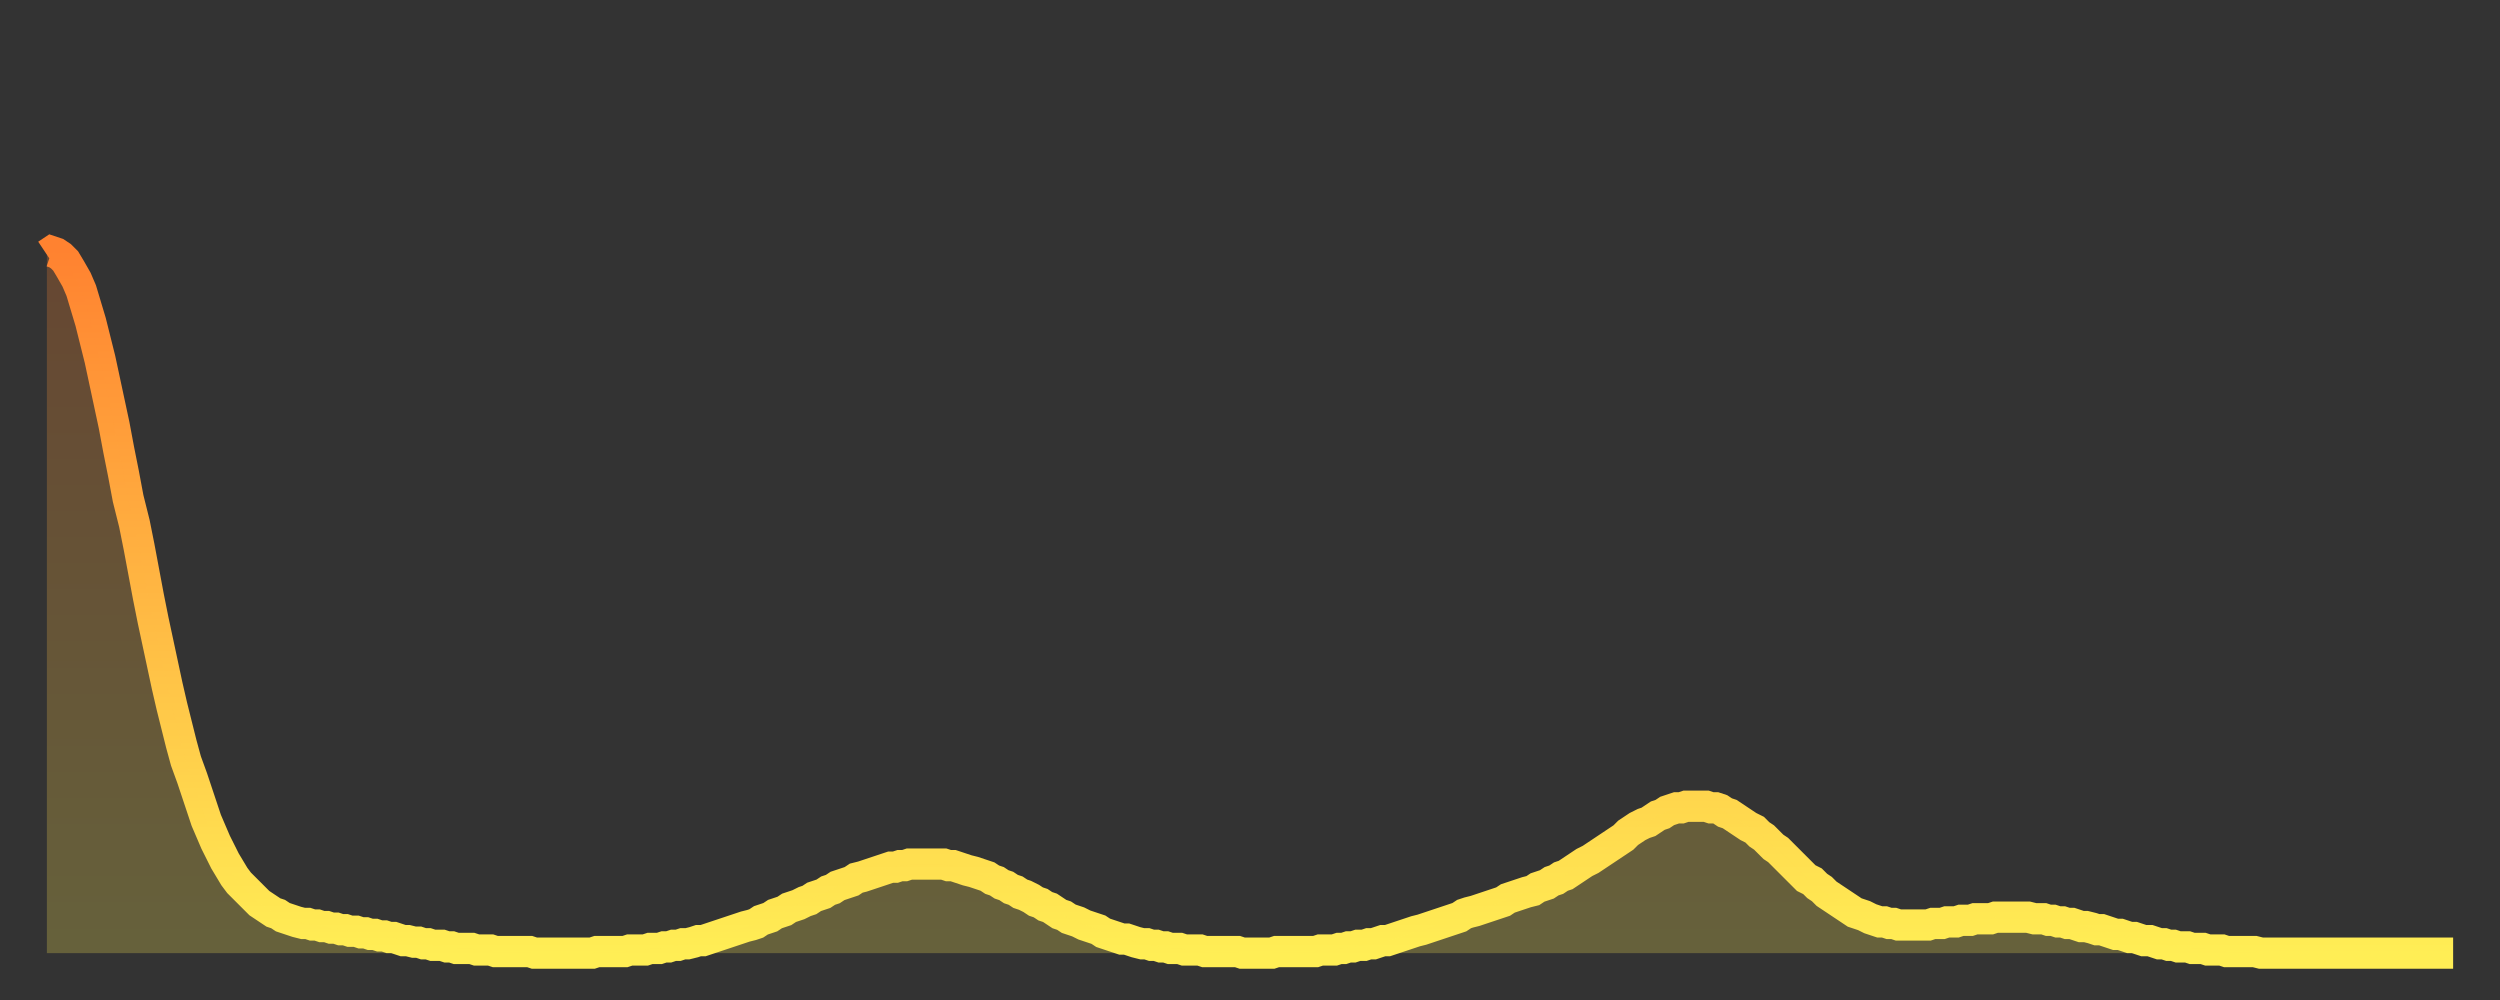
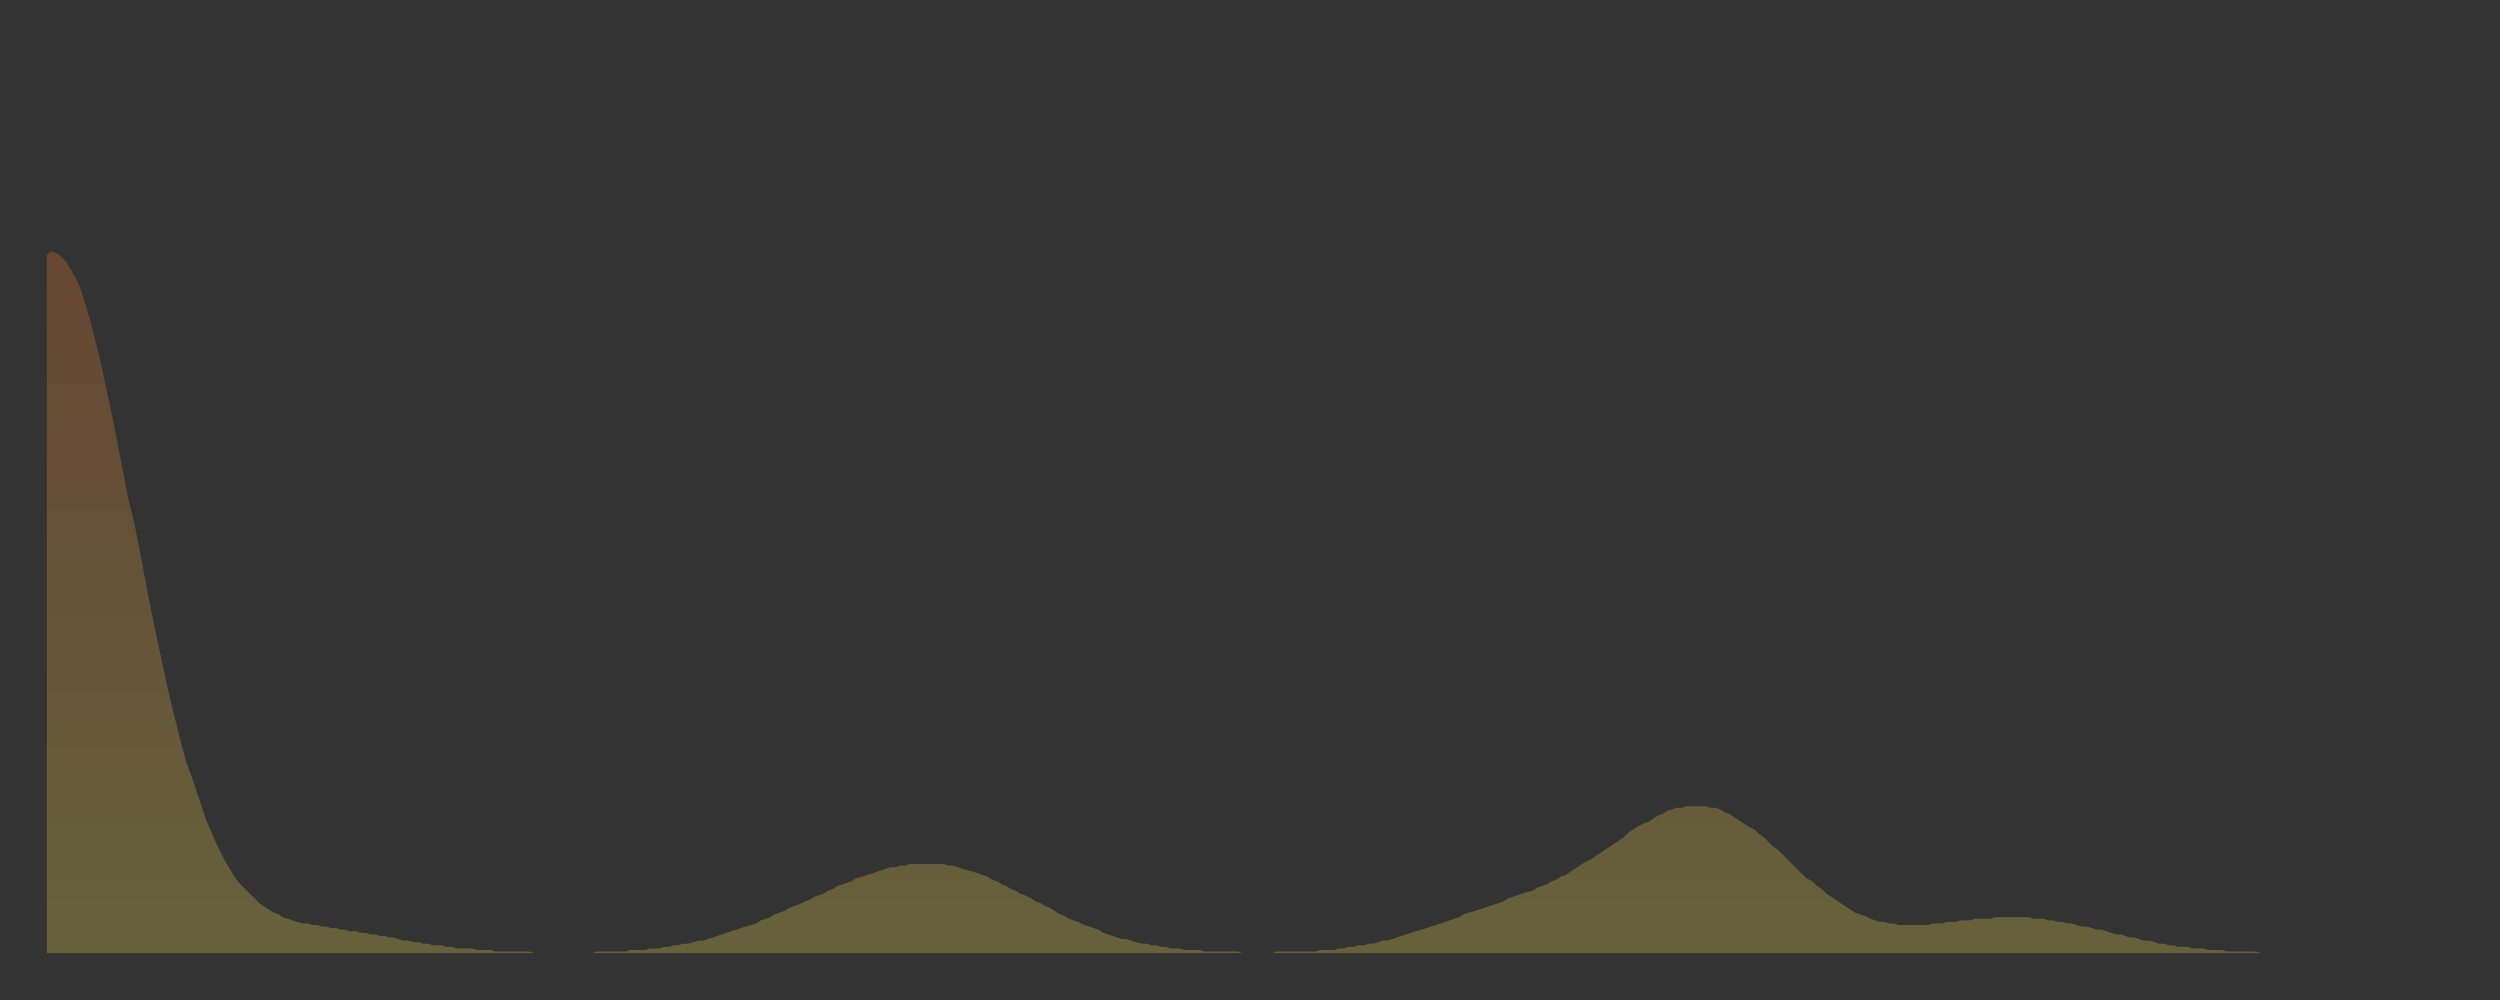
<svg xmlns="http://www.w3.org/2000/svg" baseProfile="full" height="64" version="1.1" width="160">
  <rect width="100%" height="100%" fill="#333333" stroke="none" />
  <defs>
    <linearGradient id="id2121966" x1="0" x2="0" y1="0" y2="1">
      <stop offset="0%" stop-color="#ff8230" />
      <stop offset="50%" stop-color="#ffb843" />
      <stop offset="100%" stop-color="#ffee55" />
    </linearGradient>
  </defs>
  <g transform="translate(3,3)">
    <g>
-       <path d="M 0.0 13.3 0.3 13.1 0.6 13.2 0.9 13.4 1.2 13.7 1.5 14.2 1.9 14.9 2.2 15.6 2.5 16.6 2.8 17.6 3.1 18.8 3.4 20.0 3.7 21.4 4.0 22.8 4.3 24.2 4.6 25.8 4.9 27.3 5.2 28.9 5.6 30.5 5.9 32.0 6.2 33.6 6.5 35.2 6.8 36.7 7.1 38.1 7.4 39.5 7.7 40.9 8.0 42.2 8.3 43.4 8.6 44.6 8.9 45.7 9.3 46.8 9.6 47.7 9.9 48.6 10.2 49.5 10.5 50.2 10.8 50.9 11.1 51.5 11.4 52.1 11.7 52.6 12.0 53.1 12.3 53.5 12.7 53.9 13.0 54.2 13.3 54.5 13.6 54.8 13.9 55.0 14.2 55.2 14.5 55.4 14.8 55.5 15.1 55.7 15.4 55.8 15.7 55.9 16.0 56.0 16.4 56.1 16.7 56.1 17.0 56.2 17.3 56.2 17.6 56.3 17.9 56.3 18.2 56.4 18.5 56.4 18.8 56.5 19.1 56.5 19.4 56.6 19.8 56.6 20.1 56.7 20.4 56.7 20.7 56.8 21.0 56.8 21.3 56.9 21.6 56.9 21.9 57.0 22.2 57.0 22.5 57.1 22.8 57.2 23.1 57.2 23.5 57.3 23.8 57.3 24.1 57.4 24.4 57.4 24.7 57.5 25.0 57.5 25.3 57.5 25.6 57.6 25.9 57.6 26.2 57.7 26.5 57.7 26.8 57.7 27.2 57.7 27.5 57.8 27.8 57.8 28.1 57.8 28.4 57.8 28.7 57.9 29.0 57.9 29.3 57.9 29.6 57.9 29.9 57.9 30.2 57.9 30.6 57.9 30.9 57.9 31.2 58.0 31.5 58.0 31.8 58.0 32.1 58.0 32.4 58.0 32.7 58.0 33.0 58.0 33.3 58.0 33.6 58.0 33.9 58.0 34.3 58.0 34.6 58.0 34.9 58.0 35.2 57.9 35.5 57.9 35.8 57.9 36.1 57.9 36.4 57.9 36.7 57.9 37.0 57.9 37.3 57.8 37.7 57.8 38.0 57.8 38.3 57.8 38.6 57.7 38.9 57.7 39.2 57.7 39.5 57.6 39.8 57.6 40.1 57.5 40.4 57.5 40.7 57.4 41.0 57.4 41.4 57.3 41.7 57.2 42.0 57.2 42.3 57.1 42.6 57.0 42.9 56.9 43.2 56.8 43.5 56.7 43.8 56.6 44.1 56.5 44.4 56.4 44.7 56.3 45.1 56.2 45.4 56.1 45.7 55.9 46.0 55.8 46.3 55.7 46.6 55.5 46.9 55.4 47.2 55.3 47.5 55.1 47.8 55.0 48.1 54.9 48.5 54.7 48.8 54.6 49.1 54.4 49.4 54.3 49.7 54.2 50.0 54.0 50.3 53.9 50.6 53.7 50.9 53.6 51.2 53.5 51.5 53.4 51.8 53.2 52.2 53.1 52.5 53.0 52.8 52.9 53.1 52.8 53.4 52.7 53.7 52.6 54.0 52.5 54.3 52.5 54.6 52.4 54.9 52.4 55.2 52.3 55.6 52.3 55.9 52.3 56.2 52.3 56.5 52.3 56.8 52.3 57.1 52.3 57.4 52.3 57.7 52.4 58.0 52.4 58.3 52.5 58.6 52.6 58.9 52.7 59.3 52.8 59.6 52.9 59.9 53.0 60.2 53.1 60.5 53.3 60.8 53.4 61.1 53.6 61.4 53.7 61.7 53.9 62.0 54.0 62.3 54.2 62.6 54.3 63.0 54.5 63.3 54.7 63.6 54.8 63.9 55.0 64.2 55.1 64.5 55.3 64.8 55.5 65.1 55.6 65.4 55.8 65.7 55.9 66.0 56.0 66.4 56.2 66.7 56.3 67.0 56.4 67.3 56.5 67.6 56.7 67.9 56.8 68.2 56.9 68.5 57.0 68.8 57.1 69.1 57.1 69.4 57.2 69.7 57.3 70.1 57.4 70.4 57.4 70.7 57.5 71.0 57.5 71.3 57.6 71.6 57.6 71.9 57.7 72.2 57.7 72.5 57.7 72.8 57.8 73.1 57.8 73.5 57.8 73.8 57.8 74.1 57.9 74.4 57.9 74.7 57.9 75.0 57.9 75.3 57.9 75.6 57.9 75.9 57.9 76.2 57.9 76.5 58.0 76.8 58.0 77.2 58.0 77.5 58.0 77.8 58.0 78.1 58.0 78.4 58.0 78.7 57.9 79.0 57.9 79.3 57.9 79.6 57.9 79.9 57.9 80.2 57.9 80.5 57.9 80.9 57.9 81.2 57.9 81.5 57.8 81.8 57.8 82.1 57.8 82.4 57.8 82.7 57.7 83.0 57.7 83.3 57.6 83.6 57.6 83.9 57.5 84.3 57.5 84.6 57.4 84.9 57.4 85.2 57.3 85.5 57.2 85.8 57.2 86.1 57.1 86.4 57.0 86.7 56.9 87.0 56.8 87.3 56.7 87.6 56.6 88.0 56.5 88.3 56.4 88.6 56.3 88.9 56.2 89.2 56.1 89.5 56.0 89.8 55.9 90.1 55.8 90.4 55.7 90.7 55.5 91.0 55.4 91.4 55.3 91.7 55.2 92.0 55.1 92.3 55.0 92.6 54.9 92.9 54.8 93.2 54.7 93.5 54.5 93.8 54.4 94.1 54.3 94.4 54.2 94.7 54.1 95.1 54.0 95.4 53.8 95.7 53.7 96.0 53.6 96.3 53.4 96.6 53.3 96.9 53.1 97.2 53.0 97.5 52.8 97.8 52.6 98.1 52.4 98.4 52.2 98.8 52.0 99.1 51.8 99.4 51.6 99.7 51.4 100.0 51.2 100.3 51.0 100.6 50.8 100.9 50.6 101.2 50.3 101.5 50.1 101.8 49.9 102.2 49.7 102.5 49.6 102.8 49.4 103.1 49.2 103.4 49.1 103.7 48.9 104.0 48.8 104.3 48.7 104.6 48.7 104.9 48.6 105.2 48.6 105.5 48.6 105.9 48.6 106.2 48.6 106.5 48.7 106.8 48.7 107.1 48.8 107.4 49.0 107.7 49.1 108.0 49.3 108.3 49.5 108.6 49.7 108.9 49.9 109.3 50.1 109.6 50.4 109.9 50.6 110.2 50.9 110.5 51.2 110.8 51.4 111.1 51.7 111.4 52.0 111.7 52.3 112.0 52.6 112.3 52.9 112.6 53.2 113.0 53.4 113.3 53.7 113.6 53.9 113.9 54.2 114.2 54.4 114.5 54.6 114.8 54.8 115.1 55.0 115.4 55.2 115.7 55.4 116.0 55.5 116.3 55.6 116.7 55.8 117.0 55.9 117.3 56.0 117.6 56.0 117.9 56.1 118.2 56.1 118.5 56.2 118.8 56.2 119.1 56.2 119.4 56.2 119.7 56.2 120.1 56.2 120.4 56.2 120.7 56.1 121.0 56.1 121.3 56.1 121.6 56.0 121.9 56.0 122.2 56.0 122.5 55.9 122.8 55.9 123.1 55.9 123.4 55.8 123.8 55.8 124.1 55.8 124.4 55.8 124.7 55.7 125.0 55.7 125.3 55.7 125.6 55.7 125.9 55.7 126.2 55.7 126.5 55.7 126.8 55.7 127.2 55.8 127.5 55.8 127.8 55.8 128.1 55.9 128.4 55.9 128.7 56.0 129.0 56.0 129.3 56.1 129.6 56.1 129.9 56.2 130.2 56.3 130.5 56.3 130.9 56.4 131.2 56.5 131.5 56.5 131.8 56.6 132.1 56.7 132.4 56.8 132.7 56.8 133.0 56.9 133.3 57.0 133.6 57.0 133.9 57.1 134.2 57.2 134.6 57.2 134.9 57.3 135.2 57.4 135.5 57.4 135.8 57.5 136.1 57.5 136.4 57.6 136.7 57.6 137.0 57.6 137.3 57.7 137.6 57.7 138.0 57.7 138.3 57.8 138.6 57.8 138.9 57.8 139.2 57.8 139.5 57.9 139.8 57.9 140.1 57.9 140.4 57.9 140.7 57.9 141.0 57.9 141.3 57.9 141.7 58.0 142.0 58.0 142.3 58.0 142.6 58.0 142.9 58.0 143.2 58.0 143.5 58.0 143.8 58.0 144.1 58.0 144.4 58.0 144.7 58.0 145.1 58.0 145.4 58.0 145.7 58.0 146.0 58.0 146.3 58.0 146.6 58.0 146.9 58.0 147.2 58.0 147.5 58.0 147.8 58.0 148.1 58.0 148.4 58.0 148.8 58.0 149.1 58.0 149.4 58.0 149.7 58.0 150.0 58.0 150.3 58.0 150.6 58.0 150.9 58.0 151.2 58.0 151.5 58.0 151.8 58.0 152.1 58.0 152.5 58.0 152.8 58.0 153.1 58.0 153.4 58.0 153.7 58.0 154.0 58.0" fill="none" id="graph-curve" opacity="1" stroke="url(#id2121966)" stroke-width="2" />
      <path d="M 0 58 L 0.0 13.3 0.3 13.1 0.6 13.2 0.9 13.4 1.2 13.7 1.5 14.2 1.9 14.9 2.2 15.6 2.5 16.6 2.8 17.6 3.1 18.8 3.4 20.0 3.7 21.4 4.0 22.8 4.3 24.2 4.6 25.8 4.9 27.3 5.2 28.9 5.6 30.5 5.9 32.0 6.2 33.6 6.5 35.2 6.8 36.7 7.1 38.1 7.4 39.5 7.7 40.9 8.0 42.2 8.3 43.4 8.6 44.6 8.9 45.7 9.3 46.8 9.6 47.7 9.9 48.6 10.2 49.5 10.5 50.2 10.8 50.9 11.1 51.5 11.4 52.1 11.7 52.6 12.0 53.1 12.3 53.5 12.7 53.9 13.0 54.2 13.3 54.5 13.6 54.8 13.9 55.0 14.2 55.2 14.5 55.4 14.8 55.5 15.1 55.7 15.4 55.8 15.7 55.9 16.0 56.0 16.4 56.1 16.7 56.1 17.0 56.2 17.3 56.2 17.6 56.3 17.9 56.3 18.2 56.4 18.5 56.4 18.8 56.5 19.1 56.5 19.4 56.6 19.8 56.6 20.1 56.7 20.4 56.7 20.7 56.8 21.0 56.8 21.3 56.9 21.6 56.9 21.9 57.0 22.2 57.0 22.5 57.1 22.8 57.2 23.1 57.2 23.5 57.3 23.8 57.3 24.1 57.4 24.4 57.4 24.7 57.5 25.0 57.5 25.3 57.5 25.6 57.6 25.9 57.6 26.2 57.7 26.5 57.7 26.8 57.7 27.2 57.7 27.5 57.8 27.8 57.8 28.1 57.8 28.4 57.8 28.7 57.9 29.0 57.9 29.3 57.9 29.6 57.9 29.9 57.9 30.2 57.9 30.6 57.9 30.9 57.9 31.2 58.0 31.5 58.0 31.8 58.0 32.1 58.0 32.4 58.0 32.7 58.0 33.0 58.0 33.3 58.0 33.6 58.0 33.9 58.0 34.3 58.0 34.6 58.0 34.9 58.0 35.2 57.9 35.5 57.9 35.8 57.9 36.1 57.9 36.4 57.9 36.7 57.9 37.0 57.9 37.3 57.8 37.7 57.8 38.0 57.8 38.3 57.8 38.6 57.7 38.9 57.7 39.2 57.7 39.5 57.6 39.8 57.6 40.1 57.5 40.4 57.5 40.7 57.4 41.0 57.4 41.4 57.3 41.7 57.2 42.0 57.2 42.3 57.1 42.6 57.0 42.9 56.9 43.2 56.8 43.5 56.7 43.8 56.6 44.1 56.5 44.4 56.4 44.7 56.3 45.1 56.2 45.4 56.1 45.7 55.9 46.0 55.8 46.3 55.7 46.6 55.5 46.9 55.4 47.2 55.3 47.5 55.1 47.8 55.0 48.1 54.9 48.5 54.7 48.8 54.6 49.1 54.4 49.4 54.3 49.7 54.2 50.0 54.0 50.3 53.9 50.6 53.7 50.9 53.6 51.2 53.5 51.5 53.4 51.8 53.2 52.2 53.1 52.5 53.0 52.8 52.9 53.1 52.8 53.4 52.7 53.7 52.6 54.0 52.5 54.3 52.5 54.6 52.4 54.9 52.4 55.2 52.3 55.6 52.3 55.9 52.3 56.2 52.3 56.5 52.3 56.8 52.3 57.1 52.3 57.4 52.3 57.7 52.4 58.0 52.4 58.3 52.5 58.6 52.6 58.9 52.7 59.3 52.8 59.6 52.9 59.9 53.0 60.2 53.1 60.5 53.3 60.8 53.4 61.1 53.6 61.4 53.7 61.7 53.9 62.0 54.0 62.3 54.2 62.6 54.3 63.0 54.5 63.3 54.7 63.6 54.8 63.9 55.0 64.2 55.1 64.5 55.3 64.8 55.5 65.1 55.6 65.4 55.8 65.7 55.9 66.0 56.0 66.4 56.2 66.7 56.3 67.0 56.4 67.3 56.5 67.6 56.7 67.9 56.8 68.2 56.9 68.5 57.0 68.8 57.1 69.1 57.1 69.4 57.2 69.7 57.3 70.1 57.4 70.4 57.4 70.7 57.5 71.0 57.5 71.3 57.6 71.6 57.6 71.9 57.7 72.2 57.7 72.5 57.7 72.8 57.8 73.1 57.8 73.5 57.8 73.8 57.8 74.1 57.9 74.4 57.9 74.7 57.9 75.0 57.9 75.3 57.9 75.6 57.9 75.9 57.9 76.2 57.9 76.5 58.0 76.8 58.0 77.2 58.0 77.5 58.0 77.8 58.0 78.1 58.0 78.4 58.0 78.7 57.9 79.0 57.9 79.3 57.9 79.6 57.9 79.9 57.9 80.2 57.9 80.5 57.9 80.9 57.9 81.2 57.9 81.5 57.8 81.8 57.8 82.1 57.8 82.4 57.8 82.7 57.7 83.0 57.7 83.3 57.6 83.6 57.6 83.9 57.5 84.3 57.5 84.6 57.4 84.9 57.4 85.2 57.3 85.5 57.2 85.8 57.2 86.1 57.1 86.4 57.0 86.7 56.9 87.0 56.8 87.3 56.7 87.6 56.6 88.0 56.5 88.3 56.4 88.6 56.3 88.9 56.2 89.2 56.1 89.5 56.0 89.8 55.9 90.1 55.8 90.4 55.7 90.7 55.5 91.0 55.4 91.4 55.3 91.7 55.2 92.0 55.1 92.3 55.0 92.6 54.9 92.9 54.8 93.2 54.7 93.5 54.5 93.8 54.4 94.1 54.3 94.4 54.2 94.7 54.1 95.1 54.0 95.4 53.8 95.7 53.7 96.0 53.6 96.3 53.4 96.6 53.3 96.9 53.1 97.2 53.0 97.5 52.8 97.8 52.6 98.1 52.4 98.4 52.2 98.8 52.0 99.1 51.8 99.4 51.6 99.7 51.4 100.0 51.2 100.3 51.0 100.6 50.8 100.9 50.6 101.2 50.3 101.5 50.1 101.8 49.9 102.2 49.7 102.5 49.6 102.8 49.4 103.1 49.2 103.4 49.1 103.7 48.9 104.0 48.8 104.3 48.7 104.6 48.7 104.9 48.6 105.2 48.6 105.5 48.6 105.9 48.6 106.2 48.6 106.5 48.7 106.8 48.7 107.1 48.8 107.4 49.0 107.7 49.1 108.0 49.3 108.3 49.5 108.6 49.7 108.9 49.9 109.3 50.1 109.6 50.4 109.9 50.6 110.2 50.9 110.5 51.2 110.8 51.4 111.1 51.7 111.4 52.0 111.7 52.3 112.0 52.6 112.3 52.9 112.6 53.2 113.0 53.4 113.3 53.7 113.6 53.9 113.9 54.2 114.2 54.4 114.5 54.6 114.8 54.8 115.1 55.0 115.4 55.2 115.7 55.4 116.0 55.5 116.3 55.6 116.7 55.8 117.0 55.9 117.3 56.0 117.6 56.0 117.9 56.1 118.2 56.1 118.5 56.2 118.8 56.2 119.1 56.2 119.4 56.2 119.7 56.2 120.1 56.2 120.4 56.2 120.7 56.1 121.0 56.1 121.3 56.1 121.6 56.0 121.9 56.0 122.2 56.0 122.5 55.9 122.8 55.9 123.1 55.9 123.4 55.8 123.8 55.8 124.1 55.8 124.4 55.8 124.7 55.7 125.0 55.7 125.3 55.7 125.6 55.7 125.9 55.7 126.2 55.7 126.5 55.7 126.8 55.7 127.2 55.8 127.5 55.8 127.8 55.8 128.1 55.9 128.4 55.9 128.7 56.0 129.0 56.0 129.3 56.1 129.6 56.1 129.9 56.2 130.2 56.3 130.5 56.3 130.9 56.4 131.2 56.5 131.5 56.5 131.8 56.6 132.1 56.7 132.4 56.8 132.7 56.8 133.0 56.9 133.3 57.0 133.6 57.0 133.9 57.1 134.2 57.2 134.6 57.2 134.9 57.3 135.2 57.4 135.5 57.4 135.8 57.5 136.1 57.5 136.4 57.6 136.7 57.6 137.0 57.6 137.3 57.7 137.6 57.7 138.0 57.7 138.3 57.8 138.6 57.8 138.9 57.8 139.2 57.8 139.5 57.9 139.8 57.9 140.1 57.9 140.4 57.9 140.7 57.9 141.0 57.9 141.3 57.9 141.7 58.0 142.0 58.0 142.3 58.0 142.6 58.0 142.9 58.0 143.2 58.0 143.5 58.0 143.8 58.0 144.1 58.0 144.4 58.0 144.7 58.0 145.1 58.0 145.4 58.0 145.7 58.0 146.0 58.0 146.3 58.0 146.6 58.0 146.9 58.0 147.2 58.0 147.5 58.0 147.8 58.0 148.1 58.0 148.4 58.0 148.8 58.0 149.1 58.0 149.4 58.0 149.7 58.0 150.0 58.0 150.3 58.0 150.6 58.0 150.9 58.0 151.2 58.0 151.5 58.0 151.8 58.0 152.1 58.0 152.5 58.0 152.8 58.0 153.1 58.0 153.4 58.0 153.7 58.0 154.0 58.0 154 58" fill="url(#id2121966)" fill-opacity=".25" id="graph-shadow" />
    </g>
  </g>
</svg>